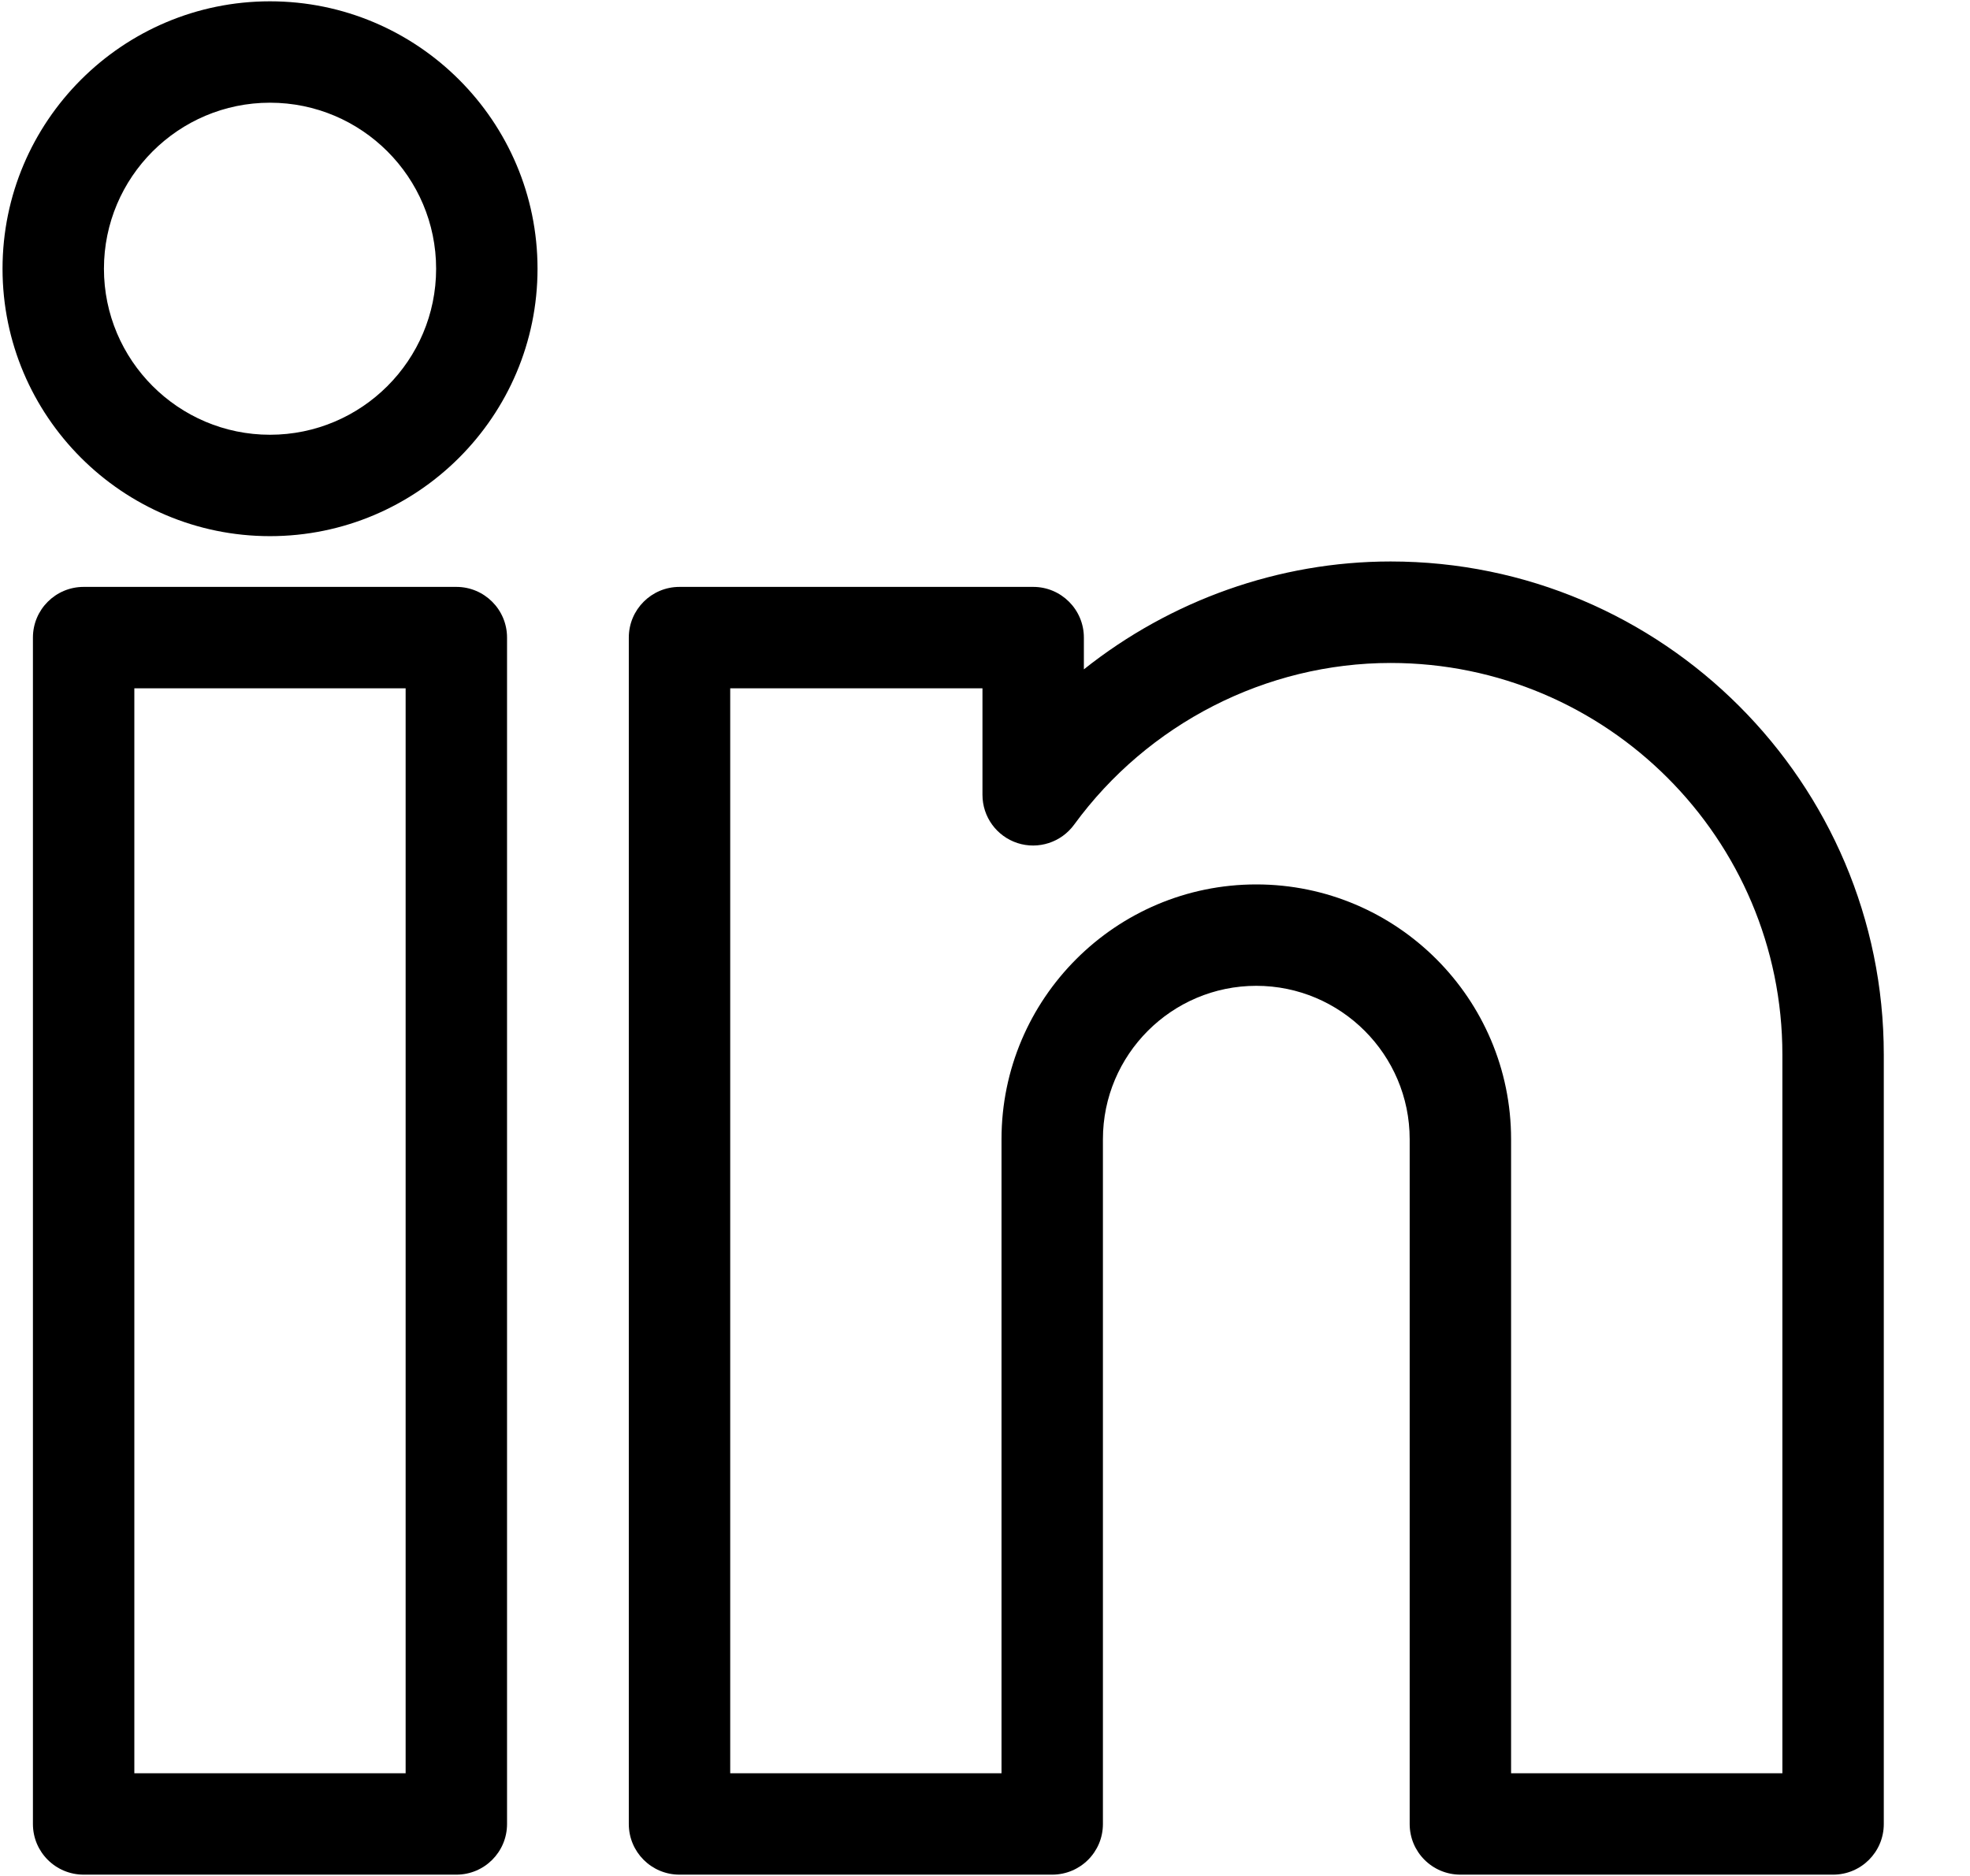
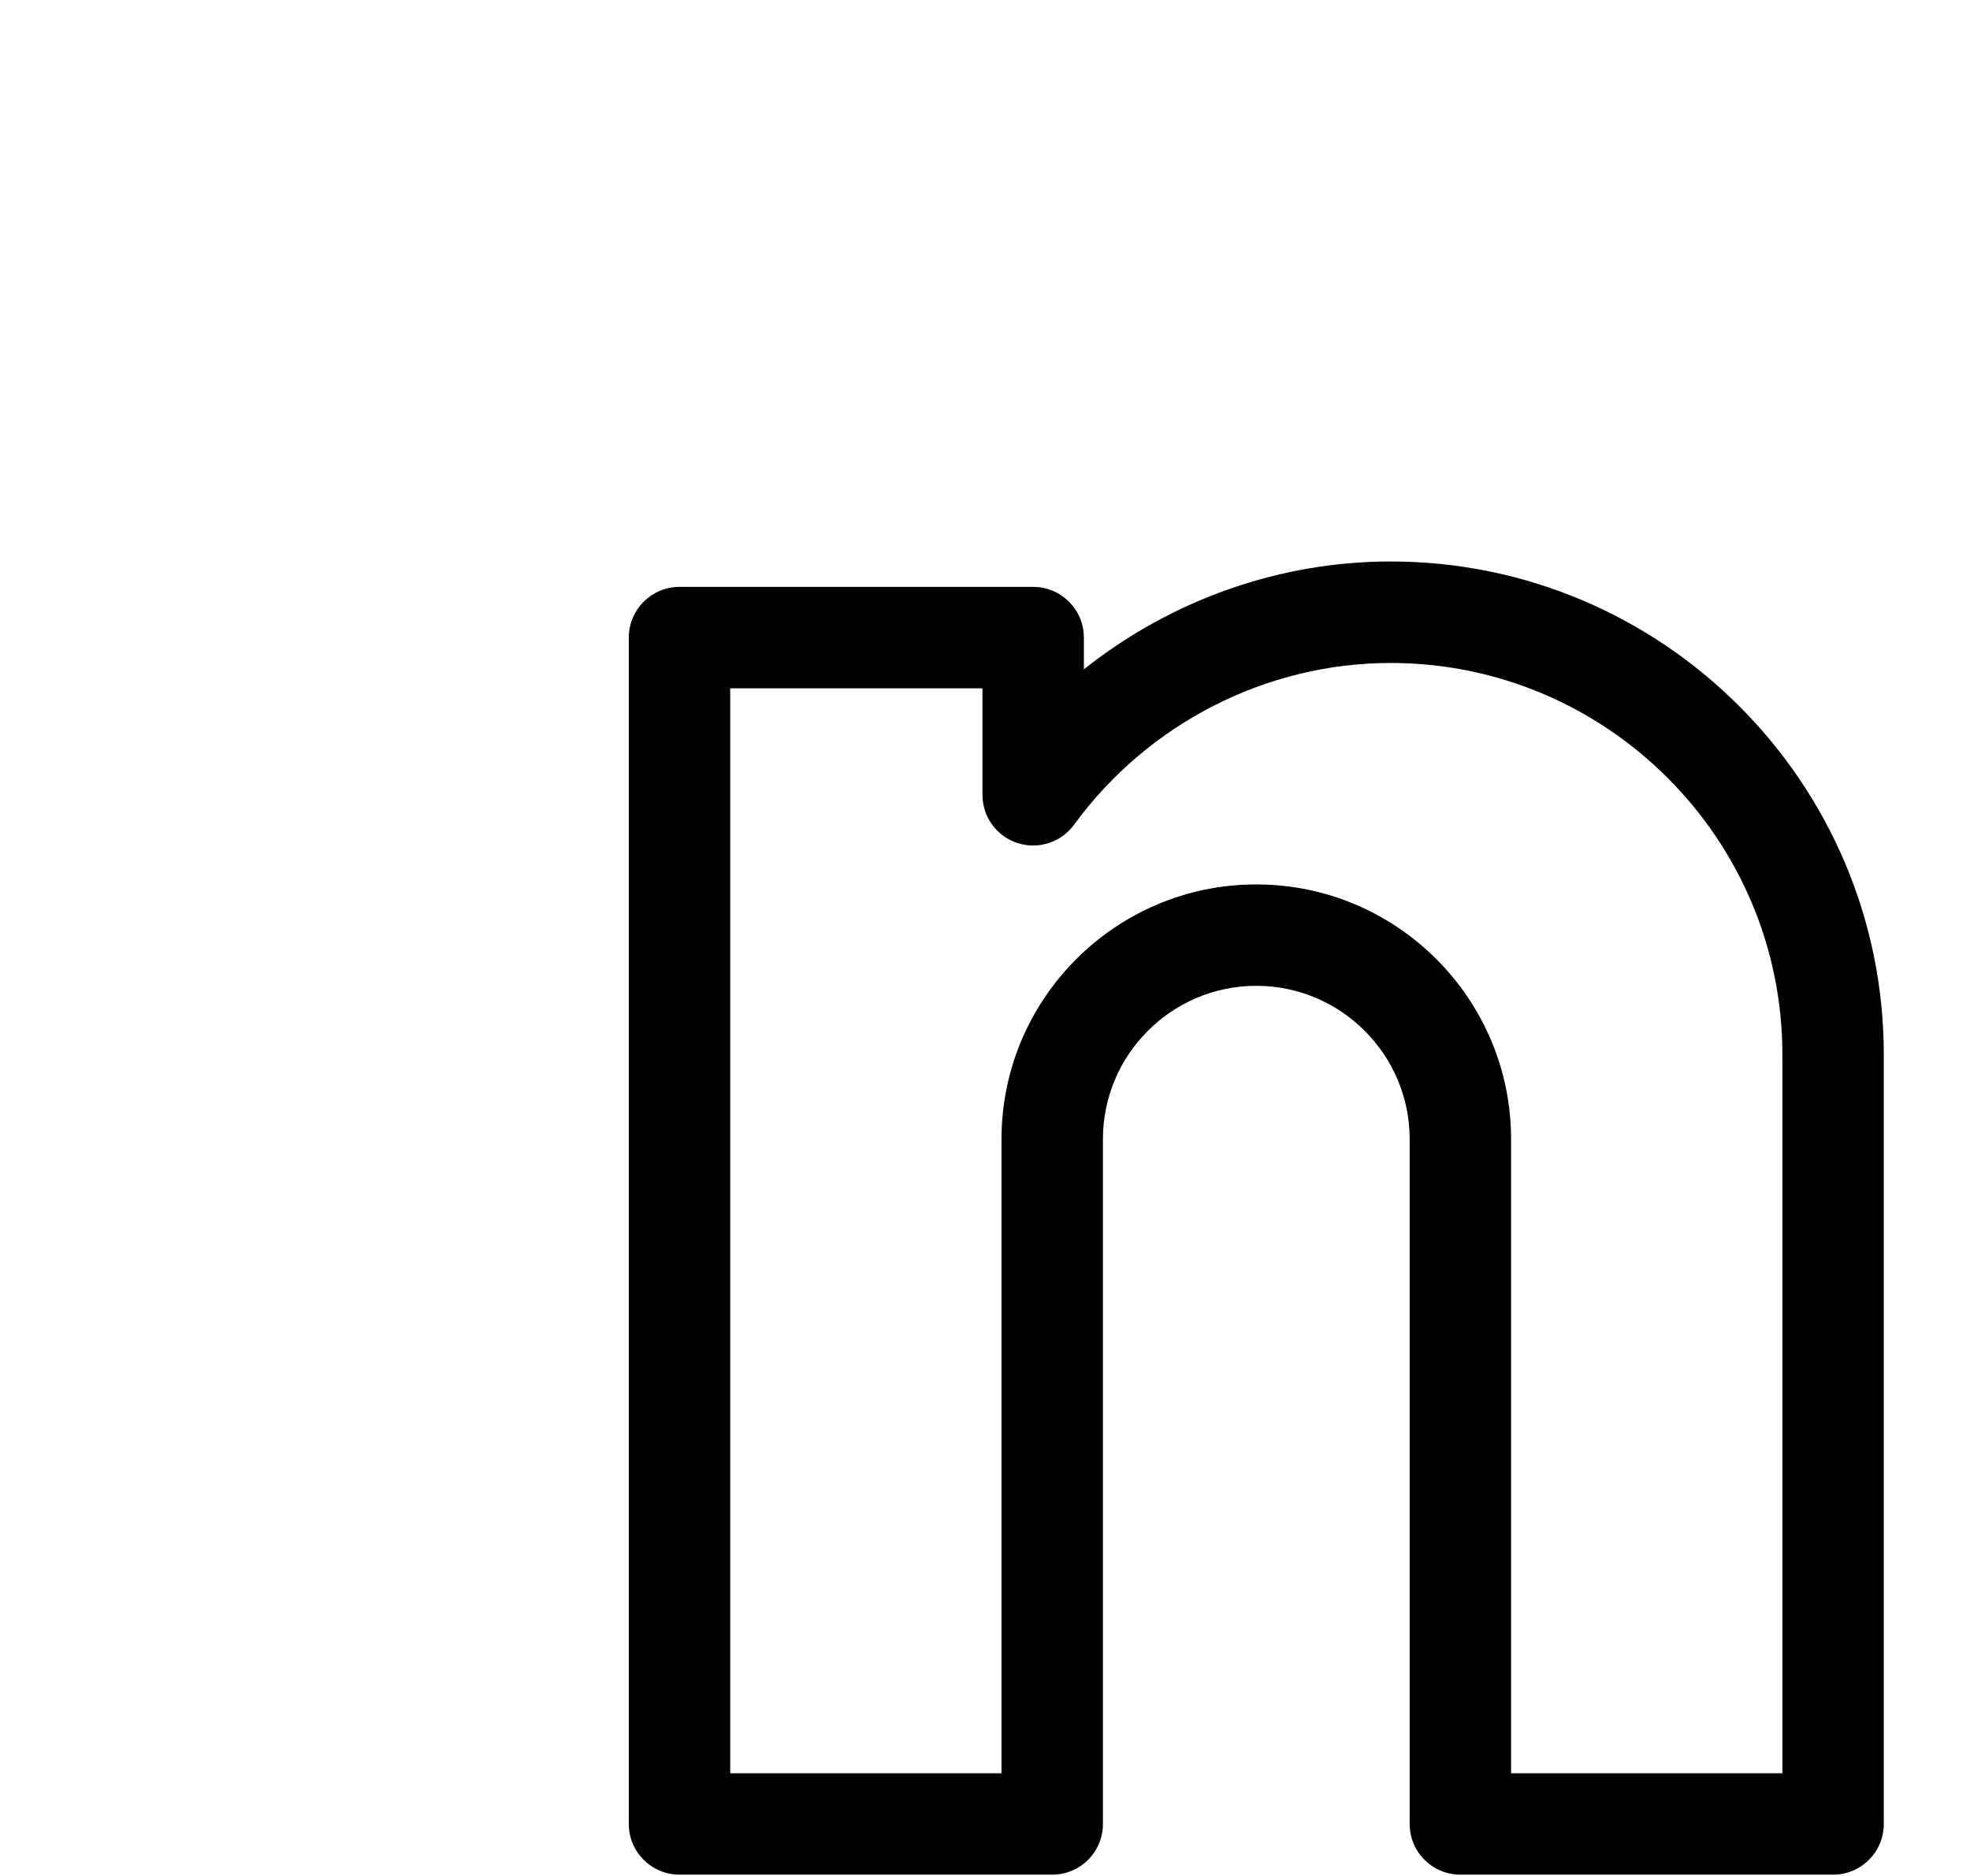
<svg xmlns="http://www.w3.org/2000/svg" width="21px" height="20px" viewBox="0 0 21 20" version="1.1">
  <title>linkedin</title>
  <g id="Page-1" stroke="none" stroke-width="1" fill="none" fill-rule="evenodd">
    <g id="linkedin" fill="#000000" fill-rule="nonzero">
-       <path d="M2.878,5.716 C4.451,5.716 5.73,4.437 5.73,2.865 C5.73,1.292 4.451,0.014 2.878,0.014 C1.306,0.014 0.027,1.293 0.027,2.865 C0.027,4.437 1.306,5.716 2.878,5.716 Z M2.878,1.095 C3.855,1.095 4.649,1.889 4.649,2.865 C4.649,3.841 3.855,4.635 2.878,4.635 C1.902,4.635 1.108,3.841 1.108,2.865 C1.108,1.889 1.902,1.095 2.878,1.095 Z" id="Shape" />
      <path d="M14.824,5.986 C13.63,5.986 12.477,6.402 11.554,7.136 L11.554,6.797 C11.554,6.499 11.312,6.257 11.014,6.257 L7.243,6.257 C6.945,6.257 6.703,6.499 6.703,6.797 L6.703,19.446 C6.703,19.745 6.945,19.986 7.243,19.986 L11.216,19.986 C11.515,19.986 11.757,19.745 11.757,19.446 L11.757,12.145 C11.757,11.244 12.49,10.51 13.392,10.51 C14.293,10.51 15.027,11.244 15.027,12.145 L15.027,19.446 C15.027,19.745 15.269,19.986 15.568,19.986 L19.541,19.986 C19.839,19.986 20.081,19.745 20.081,19.446 L20.081,11.243 C20.081,8.345 17.723,5.986 14.824,5.986 Z M19,18.905 L16.108,18.905 L16.108,12.145 C16.108,10.648 14.89,9.429 13.392,9.429 C11.894,9.429 10.676,10.648 10.676,12.145 L10.676,18.905 L7.784,18.905 L7.784,7.338 L10.473,7.338 L10.473,8.474 C10.473,8.708 10.623,8.915 10.846,8.988 C11.068,9.06 11.312,8.981 11.45,8.792 C12.238,7.712 13.5,7.068 14.824,7.068 C17.127,7.068 19,8.941 19,11.243 L19,18.905 Z" id="Shape" />
-       <path d="M0.892,6.257 C0.593,6.257 0.351,6.499 0.351,6.797 L0.351,19.446 C0.351,19.745 0.593,19.986 0.892,19.986 L4.865,19.986 C5.163,19.986 5.405,19.745 5.405,19.446 L5.405,6.797 C5.405,6.499 5.163,6.257 4.865,6.257 L0.892,6.257 Z M4.324,18.905 L1.432,18.905 L1.432,7.338 L4.324,7.338 L4.324,18.905 Z" id="Shape" />
    </g>
  </g>
</svg>